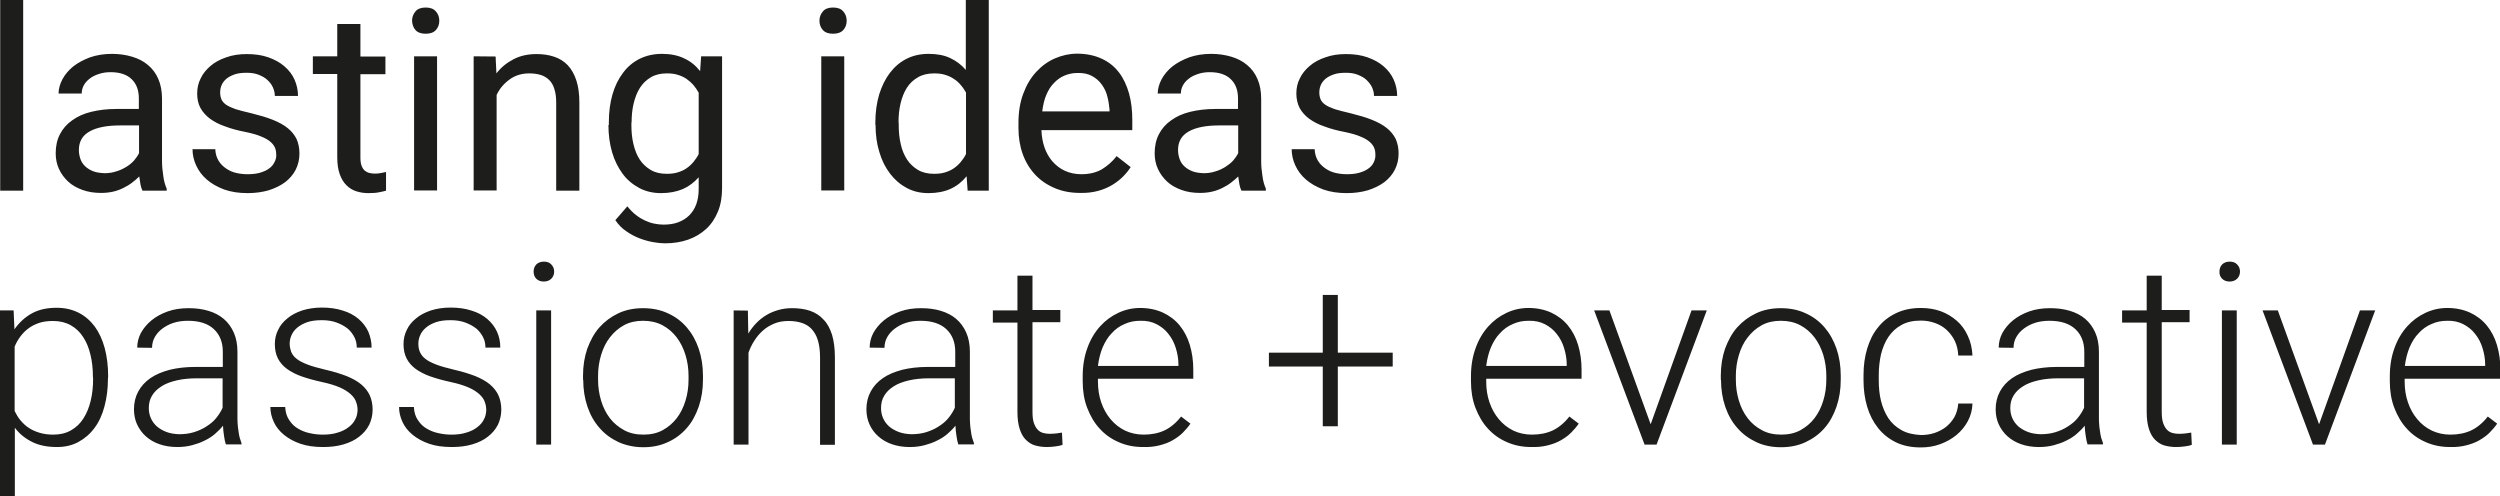
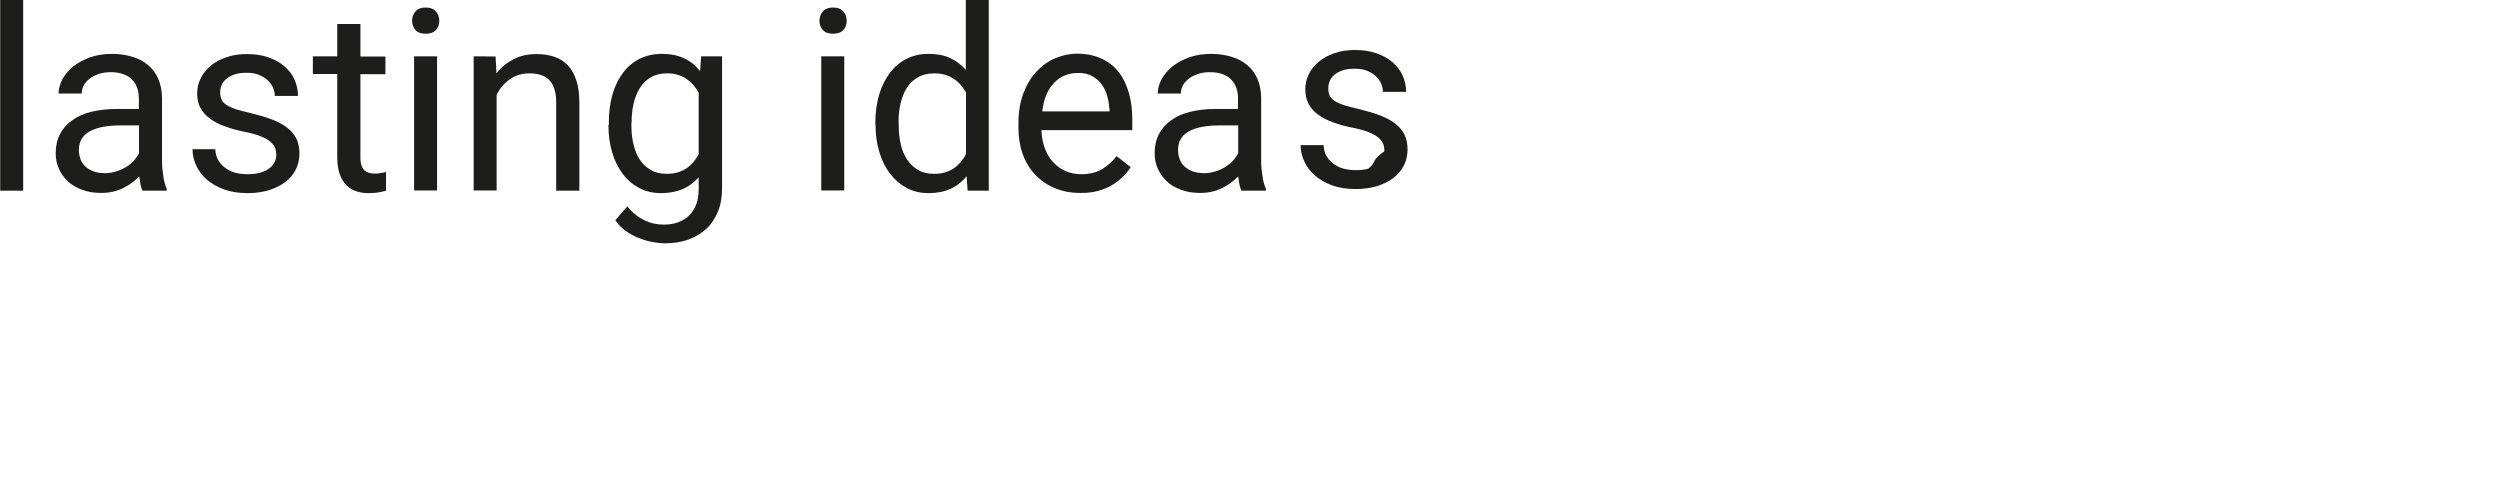
<svg xmlns="http://www.w3.org/2000/svg" version="1.1" id="Ebene_1" x="0px" y="0px" viewBox="0 0 1229.8 244.1" style="enable-background:new 0 0 1229.8 244.1;" xml:space="preserve">
  <style type="text/css">
	.st0{fill:#1D1D1B;}
</style>
-   <path class="st0" d="M1211.8,159.5c2.3,1.2,4.3,2.8,5.8,4.8c1.6,2,2.8,4.3,3.6,6.9c0.8,2.6,1.3,5.3,1.3,8v0.8H1183  c0.4-3.3,1.2-6.4,2.3-9.1c1.2-2.7,2.6-5.1,4.5-7c1.8-2,3.9-3.5,6.3-4.5c2.4-1.1,4.9-1.6,7.7-1.6  C1206.8,157.7,1209.5,158.3,1211.8,159.5 M1213.1,219.1c2.4-0.6,4.6-1.4,6.5-2.5s3.6-2.3,5-3.7s2.7-2.9,3.8-4.5l-4.6-3.5  c-2.4,3.1-5.2,5.4-8.1,6.8c-3,1.4-6.4,2.1-10.3,2.1c-3.4,0-6.4-0.7-9.2-2c-2.8-1.4-5.1-3.2-7.1-5.6c-2-2.4-3.5-5.1-4.6-8.3  s-1.6-6.6-1.6-10.2v-1.4h47.1v-4.5c0-4.4-0.6-8.4-1.7-12.1c-1.1-3.7-2.8-6.9-5-9.6c-2.2-2.7-5-4.8-8.2-6.3c-3.3-1.5-7-2.3-11.2-2.3  c-3.8,0-7.4,0.8-10.8,2.4c-3.4,1.6-6.4,3.8-9,6.7s-4.7,6.4-6.2,10.6c-1.5,4.1-2.3,8.7-2.3,13.8v2.6c0,4.7,0.7,9.1,2.2,13  s3.5,7.4,6.1,10.2c2.6,2.9,5.7,5.1,9.4,6.7c3.6,1.6,7.6,2.4,11.9,2.4C1208,220,1210.7,219.7,1213.1,219.1 M1120.5,152.7h-7.5  l24.8,66h5.9l24.7-66h-7.5l-20.1,56L1120.5,152.7z M1093.1,137.1c0.9,0.9,2.1,1.4,3.7,1.4c1.5,0,2.8-0.5,3.7-1.4  c0.9-0.9,1.4-2.1,1.4-3.5s-0.5-2.6-1.4-3.5c-0.9-1-2.1-1.4-3.7-1.4c-1.5,0-2.8,0.5-3.7,1.4c-0.9,1-1.3,2.1-1.3,3.5  C1091.7,135,1092.2,136.2,1093.1,137.1 M1100.3,152.7h-7.3v66h7.3V152.7z M1056,135.8v16.9h-12.1v6h12.1v44c0,3.3,0.4,6.1,1.1,8.3  s1.7,4,3,5.3s2.8,2.3,4.5,2.8c1.8,0.5,3.7,0.8,5.8,0.8c1.4,0,2.9-0.1,4.3-0.3s2.6-0.4,3.5-0.8l-0.3-6c-0.8,0.1-1.7,0.3-2.7,0.4  c-1,0.1-2.1,0.2-3.2,0.2s-2.2-0.1-3.3-0.4c-1-0.3-2-0.8-2.7-1.6c-0.8-0.8-1.4-1.9-1.9-3.3c-0.5-1.4-0.7-3.3-0.7-5.6v-44h13.7v-6  h-13.7v-16.9h-7.4V135.8z M997.6,212.5c-1.8-0.7-3.4-1.6-4.7-2.7c-1.3-1.2-2.3-2.5-3-4.1s-1-3.2-1-5c0-2.3,0.5-4.3,1.6-6.1  s2.6-3.3,4.7-4.6c2-1.3,4.5-2.2,7.5-2.9s6.3-1,10-1h12.5v14.5c-0.8,1.8-1.9,3.5-3.2,5.1s-2.9,2.9-4.8,4.1c-1.8,1.2-3.9,2.1-6.1,2.8  c-2.3,0.7-4.7,1-7.4,1C1001.5,213.5,999.4,213.2,997.6,212.5 M1034.5,218.8V218c-0.3-0.8-0.6-1.7-0.9-2.7c-0.2-1-0.5-2.1-0.6-3.3  c-0.2-1.1-0.3-2.3-0.4-3.5s-0.1-2.4-0.1-3.5v-32c0-3.6-0.6-6.7-1.8-9.4c-1.2-2.7-2.8-4.9-4.9-6.7s-4.6-3.1-7.6-4s-6.2-1.3-9.7-1.3  c-3.8,0-7.2,0.5-10.3,1.6s-5.8,2.6-8,4.4c-2.2,1.8-3.9,3.9-5.2,6.2c-1.2,2.3-1.8,4.7-1.8,7.2l7.3,0.1c0-1.8,0.4-3.6,1.3-5.2  c0.9-1.6,2.1-3,3.7-4.2c1.6-1.2,3.4-2.2,5.6-2.9c2.2-0.7,4.5-1,7.1-1c5.6,0,9.8,1.4,12.7,4.1c2.9,2.7,4.4,6.4,4.4,11.1v7.5h-13.5  c-4.6,0-8.8,0.5-12.5,1.4c-3.7,1-6.9,2.3-9.5,4.1s-4.6,4-6,6.6s-2.1,5.5-2.1,8.7c0,2.7,0.5,5.2,1.5,7.4s2.5,4.3,4.3,5.9  c1.9,1.7,4.1,3,6.7,3.9c2.6,0.9,5.5,1.4,8.8,1.4c2.6,0,5-0.3,7.3-0.9c2.2-0.6,4.3-1.3,6.2-2.3c1.9-0.9,3.6-2,5.1-3.3s2.8-2.6,3.9-4  c0.1,1.7,0.2,3.4,0.5,5c0.2,1.6,0.5,3,0.9,4.2h7.6V218.8z M935.4,211.6c-2.7-1.5-4.8-3.4-6.5-5.9c-1.6-2.5-2.8-5.3-3.6-8.5  s-1.1-6.6-1.1-10.2v-2.6c0-3.5,0.4-6.9,1.1-10.1c0.8-3.2,2-6.1,3.6-8.5c1.7-2.5,3.8-4.5,6.4-5.9c2.6-1.5,5.8-2.2,9.6-2.2  c2.5,0,4.8,0.4,7,1.2s4.1,1.9,5.7,3.4c1.6,1.5,3,3.3,4,5.4c1,2.1,1.6,4.5,1.7,7.2h7c-0.2-3.6-0.9-6.8-2.3-9.7  c-1.3-2.9-3.1-5.4-5.4-7.4c-2.3-2-4.9-3.6-7.9-4.7c-3-1.1-6.3-1.6-9.9-1.6c-4.6,0-8.7,0.9-12.2,2.6c-3.5,1.7-6.5,4-8.8,7  c-2.4,2.9-4.1,6.4-5.3,10.4s-1.8,8.3-1.8,13v2.6c0,4.6,0.6,9,1.8,13s3,7.5,5.4,10.5s5.3,5.3,8.8,7s7.6,2.5,12.2,2.5  c3.3,0,6.5-0.5,9.5-1.6s5.7-2.6,8-4.5s4.2-4.2,5.6-6.8c1.4-2.6,2.2-5.5,2.3-8.7h-7c-0.2,2.5-0.8,4.7-1.9,6.7  c-1.1,1.9-2.5,3.5-4.1,4.8c-1.7,1.3-3.6,2.3-5.7,3c-2.1,0.7-4.4,1-6.7,1C941.3,213.8,938,213.1,935.4,211.6 M853.9,184.8  c0-3.5,0.5-6.9,1.5-10.2s2.4-6.2,4.3-8.6c1.9-2.5,4.2-4.5,6.9-6s5.9-2.2,9.4-2.2c3.6,0,6.8,0.7,9.6,2.2s5.1,3.5,7,6s3.3,5.4,4.3,8.6  c1,3.3,1.5,6.7,1.5,10.2v2c0,3.6-0.5,7.1-1.5,10.3c-1,3.3-2.4,6.1-4.3,8.6c-1.9,2.5-4.2,4.4-6.9,5.9s-5.9,2.2-9.5,2.2  s-6.8-0.7-9.5-2.2c-2.8-1.5-5.1-3.4-7-5.9s-3.3-5.3-4.3-8.6s-1.5-6.7-1.5-10.3V184.8z M846.6,186.8c0,4.8,0.7,9.2,2.1,13.3  s3.4,7.6,6,10.5c2.6,3,5.7,5.2,9.3,6.9s7.7,2.5,12.1,2.5s8.5-0.8,12.1-2.5s6.7-3.9,9.3-6.9c2.6-2.9,4.5-6.5,5.9-10.5  c1.4-4.1,2.1-8.5,2.1-13.3v-2c0-4.8-0.7-9.2-2.1-13.3c-1.4-4.1-3.4-7.6-5.9-10.5c-2.6-3-5.7-5.3-9.3-6.9c-3.6-1.7-7.7-2.5-12.2-2.5  c-4.4,0-8.5,0.8-12.1,2.5s-6.7,4-9.3,6.9s-4.5,6.5-6,10.5c-1.4,4.1-2.1,8.5-2.1,13.3v2H846.6z M791.7,152.7h-7.5l24.8,66h5.9  l24.7-66h-7.5l-20.1,56L791.7,152.7z M760,159.5c2.3,1.2,4.3,2.8,5.8,4.8c1.6,2,2.8,4.3,3.6,6.9c0.8,2.6,1.3,5.3,1.3,8v0.8h-39.6  c0.4-3.3,1.2-6.4,2.3-9.1c1.2-2.7,2.6-5.1,4.5-7c1.8-2,3.9-3.5,6.3-4.5c2.4-1.1,4.9-1.6,7.7-1.6C755,157.7,757.7,158.3,760,159.5   M761.3,219.1c2.4-0.6,4.6-1.4,6.5-2.5s3.6-2.3,5-3.7s2.7-2.9,3.8-4.5l-4.6-3.5c-2.4,3.1-5.2,5.4-8.1,6.8c-3,1.4-6.4,2.1-10.3,2.1  c-3.4,0-6.5-0.7-9.2-2c-2.8-1.4-5.1-3.2-7.1-5.6c-2-2.4-3.5-5.1-4.6-8.3s-1.6-6.6-1.6-10.2v-1.4H778v-4.5c0-4.4-0.6-8.4-1.7-12.1  c-1.1-3.7-2.8-6.9-5-9.6c-2.2-2.7-5-4.8-8.2-6.3c-3.3-1.5-7-2.3-11.2-2.3c-3.8,0-7.4,0.8-10.8,2.4c-3.4,1.6-6.4,3.8-9,6.7  s-4.7,6.4-6.2,10.6c-1.5,4.1-2.3,8.7-2.3,13.8v2.6c0,4.7,0.7,9.1,2.2,13s3.5,7.4,6.1,10.2c2.6,2.9,5.7,5.1,9.4,6.7  c3.6,1.6,7.6,2.4,11.9,2.4C756.2,220,758.9,219.7,761.3,219.1 M658.1,145.1h-7.4v28.4h-26.5v6.8h26.5v29.4h7.4v-29.4h27v-6.8h-27  V145.1z M569,159.5c2.3,1.2,4.3,2.8,5.8,4.8c1.6,2,2.8,4.3,3.6,6.9c0.8,2.6,1.3,5.3,1.3,8v0.8h-39.6c0.4-3.3,1.2-6.4,2.3-9.1  c1.2-2.7,2.6-5.1,4.5-7c1.8-2,3.9-3.5,6.3-4.5c2.4-1.1,4.9-1.6,7.7-1.6C564,157.7,566.7,158.3,569,159.5 M570.3,219.1  c2.4-0.6,4.6-1.4,6.5-2.5s3.6-2.3,5-3.7s2.7-2.9,3.8-4.5l-4.6-3.5c-2.4,3.1-5.2,5.4-8.1,6.8c-3,1.4-6.4,2.1-10.3,2.1  c-3.4,0-6.4-0.7-9.2-2c-2.8-1.4-5.1-3.2-7.1-5.6c-2-2.4-3.5-5.1-4.6-8.3s-1.6-6.6-1.6-10.2v-1.4H587v-4.5c0-4.4-0.6-8.4-1.7-12.1  c-1.1-3.7-2.8-6.9-5-9.6c-2.2-2.7-5-4.8-8.2-6.3c-3.3-1.5-7-2.3-11.2-2.3c-3.8,0-7.4,0.8-10.8,2.4c-3.4,1.6-6.4,3.8-9,6.7  s-4.7,6.4-6.2,10.6c-1.5,4.1-2.3,8.7-2.3,13.8v2.6c0,4.7,0.7,9.1,2.2,13s3.5,7.4,6.1,10.2c2.6,2.9,5.7,5.1,9.4,6.7  c3.6,1.6,7.6,2.4,11.9,2.4C565.2,220,567.9,219.7,570.3,219.1 M500.5,135.8v16.9h-12.1v6h12.1v44c0,3.3,0.4,6.1,1.1,8.3s1.7,4,3,5.3  s2.8,2.3,4.5,2.8c1.8,0.5,3.7,0.8,5.8,0.8c1.4,0,2.9-0.1,4.3-0.3c1.4-0.2,2.6-0.4,3.5-0.8l-0.3-6c-0.8,0.1-1.7,0.3-2.7,0.4  c-1,0.1-2.1,0.2-3.2,0.2c-1.1,0-2.2-0.1-3.3-0.4c-1-0.3-2-0.8-2.7-1.6c-0.8-0.8-1.4-1.9-1.9-3.3c-0.5-1.4-0.7-3.3-0.7-5.6v-44h13.7  v-6h-13.7v-16.9h-7.4V135.8z M442.1,212.5c-1.8-0.7-3.4-1.6-4.7-2.7c-1.3-1.2-2.3-2.5-3-4.1s-1-3.2-1-5c0-2.3,0.5-4.3,1.6-6.1  s2.6-3.3,4.7-4.6c2-1.3,4.5-2.2,7.5-2.9s6.3-1,10-1h12.5v14.5c-0.8,1.8-1.9,3.5-3.2,5.1c-1.3,1.6-2.9,2.9-4.8,4.1  c-1.8,1.2-3.9,2.1-6.1,2.8c-2.3,0.7-4.7,1-7.4,1C446,213.5,444,213.2,442.1,212.5 M479.1,218.8V218c-0.3-0.8-0.6-1.7-0.9-2.7  c-0.2-1-0.5-2.1-0.6-3.3c-0.2-1.1-0.3-2.3-0.4-3.5s-0.1-2.4-0.1-3.5v-32c0-3.6-0.6-6.7-1.8-9.4c-1.2-2.7-2.8-4.9-4.9-6.7  s-4.6-3.1-7.6-4c-2.9-0.9-6.2-1.3-9.7-1.3c-3.8,0-7.2,0.5-10.3,1.6c-3.1,1.1-5.8,2.6-8,4.4c-2.2,1.8-3.9,3.9-5.2,6.2  c-1.2,2.3-1.8,4.7-1.8,7.2l7.3,0.1c0-1.8,0.4-3.6,1.3-5.2c0.9-1.6,2.1-3,3.7-4.2s3.4-2.2,5.6-2.9s4.5-1,7.1-1  c5.6,0,9.8,1.4,12.7,4.1c2.9,2.7,4.4,6.4,4.4,11.1v7.5h-13.6c-4.6,0-8.8,0.5-12.5,1.4c-3.7,1-6.9,2.3-9.5,4.1s-4.6,4-6,6.6  s-2.1,5.5-2.1,8.7c0,2.7,0.5,5.2,1.5,7.4c1,2.3,2.5,4.3,4.3,5.9c1.9,1.7,4.1,3,6.7,3.9s5.5,1.4,8.8,1.4c2.6,0,5-0.3,7.3-0.9  c2.2-0.6,4.3-1.3,6.2-2.3c1.9-0.9,3.6-2,5.1-3.3s2.8-2.6,3.9-4c0.1,1.7,0.2,3.4,0.5,5c0.2,1.6,0.5,3,0.9,4.2h7.7V218.8z   M360.9,152.7v66h7.3v-45.2c0.7-2,1.6-3.9,2.8-5.8c1.2-1.9,2.6-3.6,4.2-5c1.6-1.5,3.5-2.6,5.6-3.5s4.5-1.3,7.1-1.3  c2.4,0,4.5,0.3,6.4,0.9c1.9,0.6,3.6,1.6,4.9,3s2.4,3.2,3.1,5.5s1.1,5.1,1.1,8.5v43h7.3v-43c0-4.4-0.5-8.1-1.4-11.1  c-1-3.1-2.3-5.6-4.2-7.5c-1.8-2-4-3.4-6.6-4.3c-2.6-0.9-5.6-1.3-8.9-1.3c-2.4,0-4.6,0.3-6.7,0.9c-2.1,0.6-4.1,1.4-5.9,2.5  s-3.5,2.4-5,4c-1.5,1.5-2.8,3.3-3.9,5.1l-0.2-11.3L360.9,152.7L360.9,152.7z M294.2,184.8c0-3.5,0.5-6.9,1.5-10.2s2.4-6.2,4.3-8.6  c1.9-2.5,4.2-4.5,6.9-6c2.7-1.5,5.9-2.2,9.4-2.2c3.6,0,6.8,0.7,9.6,2.2c2.8,1.5,5.1,3.5,7,6s3.3,5.4,4.3,8.6c1,3.3,1.5,6.7,1.5,10.2  v2c0,3.6-0.5,7.1-1.5,10.3c-1,3.3-2.4,6.1-4.3,8.6s-4.2,4.4-6.9,5.9c-2.7,1.5-5.9,2.2-9.5,2.2s-6.8-0.7-9.5-2.2s-5.1-3.4-7-5.9  s-3.3-5.3-4.3-8.6s-1.5-6.7-1.5-10.3V184.8z M286.9,186.8c0,4.8,0.7,9.2,2.1,13.3s3.4,7.6,6,10.5c2.6,3,5.7,5.2,9.3,6.9  c3.6,1.6,7.7,2.5,12.1,2.5c4.5,0,8.5-0.8,12.1-2.5c3.6-1.6,6.7-3.9,9.3-6.9c2.6-2.9,4.5-6.5,5.9-10.5c1.4-4.1,2.1-8.5,2.1-13.3v-2  c0-4.8-0.7-9.2-2.1-13.3s-3.4-7.6-5.9-10.5c-2.6-3-5.7-5.3-9.3-6.9c-3.6-1.7-7.7-2.5-12.2-2.5c-4.4,0-8.5,0.8-12.1,2.5  s-6.7,4-9.3,6.9c-2.6,2.9-4.5,6.5-6,10.5c-1.4,4.1-2.1,8.5-2.1,13.3v2H286.9z M263.8,137.1c0.9,0.9,2.1,1.4,3.7,1.4  c1.5,0,2.8-0.5,3.7-1.4c0.9-0.9,1.4-2.1,1.4-3.5s-0.5-2.6-1.4-3.5c-0.9-1-2.1-1.4-3.7-1.4c-1.5,0-2.8,0.5-3.7,1.4  c-0.9,1-1.3,2.1-1.3,3.5S262.9,136.2,263.8,137.1 M271.1,152.7h-7.3v66h7.3V152.7z M238,206.4c-0.7,1.4-1.8,2.7-3.3,3.8  c-1.4,1.1-3.2,2-5.3,2.6c-2.1,0.7-4.6,1-7.3,1c-2.1,0-4.2-0.2-6.3-0.7c-2.1-0.4-4.1-1.2-5.8-2.2c-1.8-1-3.2-2.4-4.4-4.2  c-1.2-1.7-1.9-3.9-2-6.5h-7.3c0,2.6,0.6,5,1.7,7.4c1.1,2.4,2.8,4.5,5,6.3s4.9,3.3,8.1,4.4c3.2,1.1,6.9,1.6,11.1,1.6  c3.7,0,7.1-0.4,10.1-1.3c3-0.9,5.6-2.1,7.7-3.8c2.1-1.6,3.7-3.5,4.9-5.8c1.1-2.3,1.7-4.8,1.7-7.5c0-2.6-0.5-5-1.4-7  s-2.3-3.8-4.2-5.4c-1.9-1.6-4.3-2.9-7.2-4.1c-2.9-1.1-6.3-2.2-10.3-3.1c-3.7-0.9-6.7-1.7-9-2.6c-2.3-0.9-4.1-1.8-5.4-2.9  c-1.3-1-2.1-2.2-2.6-3.4s-0.7-2.5-0.7-4c0-1.4,0.3-2.8,0.9-4.1c0.6-1.4,1.5-2.6,2.8-3.7c1.3-1.1,2.9-2,4.9-2.7s4.4-1,7.3-1  c2.7,0,5.2,0.4,7.3,1.2s3.9,1.8,5.4,3c1.4,1.2,2.5,2.7,3.3,4.3s1.1,3.3,1.1,5h7.3c0-2.8-0.5-5.4-1.6-7.8c-1.1-2.4-2.7-4.5-4.8-6.3  s-4.7-3.2-7.7-4.1c-3-1-6.5-1.5-10.3-1.5c-3.6,0-6.8,0.5-9.7,1.4c-2.9,1-5.3,2.2-7.3,3.9c-2,1.6-3.6,3.5-4.6,5.7  c-1.1,2.2-1.6,4.5-1.6,7c0,2.7,0.5,5,1.5,7s2.5,3.7,4.5,5.2c2,1.4,4.4,2.7,7.3,3.7c2.9,1,6.1,1.9,9.8,2.7s6.6,1.7,8.9,2.7  c2.3,1,4.1,2.2,5.4,3.4c1.3,1.2,2.2,2.5,2.6,3.8c0.5,1.3,0.7,2.7,0.7,4C239.1,203.5,238.8,205,238,206.4 M174.7,206.4  c-0.7,1.4-1.8,2.7-3.3,3.8c-1.4,1.1-3.2,2-5.3,2.6c-2.1,0.7-4.6,1-7.3,1c-2.1,0-4.2-0.2-6.3-0.7c-2.1-0.4-4.1-1.2-5.8-2.2  c-1.8-1-3.2-2.4-4.4-4.2c-1.2-1.7-1.9-3.9-2-6.5H133c0,2.6,0.6,5,1.7,7.4c1.1,2.4,2.8,4.5,5,6.3s4.9,3.3,8.1,4.4  c3.2,1.1,6.9,1.6,11.1,1.6c3.7,0,7.1-0.4,10.1-1.3c3-0.9,5.6-2.1,7.7-3.8c2.1-1.6,3.7-3.5,4.9-5.8c1.1-2.3,1.7-4.8,1.7-7.5  c0-2.6-0.5-5-1.4-7s-2.3-3.8-4.2-5.4c-1.9-1.6-4.3-2.9-7.2-4.1c-2.9-1.1-6.3-2.2-10.3-3.1c-3.7-0.9-6.7-1.7-9-2.6  c-2.3-0.9-4.1-1.8-5.4-2.9c-1.3-1-2.1-2.2-2.6-3.4c-0.4-1.2-0.7-2.5-0.7-4c0-1.4,0.3-2.8,0.9-4.1c0.6-1.4,1.5-2.6,2.8-3.7  c1.3-1.1,2.9-2,4.9-2.7s4.4-1,7.3-1c2.7,0,5.2,0.4,7.3,1.2s3.9,1.8,5.4,3c1.4,1.2,2.5,2.7,3.3,4.3s1.1,3.3,1.1,5h7.3  c0-2.8-0.6-5.4-1.6-7.8c-1.1-2.4-2.7-4.5-4.8-6.3s-4.7-3.2-7.7-4.1c-3-1-6.5-1.5-10.3-1.5c-3.6,0-6.8,0.5-9.7,1.4  c-2.9,1-5.3,2.2-7.3,3.9c-2,1.6-3.6,3.5-4.6,5.7c-1.1,2.2-1.6,4.5-1.6,7c0,2.7,0.5,5,1.5,7s2.5,3.7,4.5,5.2c2,1.4,4.4,2.7,7.3,3.7  c2.9,1,6.1,1.9,9.8,2.7s6.6,1.7,8.9,2.7c2.3,1,4.1,2.2,5.4,3.4c1.3,1.2,2.2,2.5,2.6,3.8c0.5,1.3,0.7,2.7,0.7,4  C175.8,203.5,175.5,205,174.7,206.4 M81.9,212.5c-1.8-0.7-3.4-1.6-4.7-2.7c-1.3-1.2-2.3-2.5-3-4.1s-1-3.2-1-5c0-2.3,0.5-4.3,1.6-6.1  s2.6-3.3,4.7-4.6c2-1.3,4.5-2.2,7.5-2.9c2.9-0.7,6.3-1,10-1h12.5v14.5c-0.8,1.8-1.9,3.5-3.2,5.1c-1.3,1.6-2.9,2.9-4.8,4.1  c-1.8,1.2-3.9,2.1-6.1,2.8c-2.3,0.7-4.7,1-7.4,1C85.8,213.5,83.7,213.2,81.9,212.5 M118.8,218.8V218c-0.3-0.8-0.6-1.7-0.9-2.7  c-0.2-1-0.5-2.1-0.6-3.3c-0.2-1.1-0.3-2.3-0.4-3.5s-0.1-2.4-0.1-3.5v-32c0-3.6-0.6-6.7-1.8-9.4c-1.2-2.7-2.8-4.9-4.9-6.7  s-4.6-3.1-7.6-4s-6.2-1.3-9.7-1.3c-3.8,0-7.2,0.5-10.3,1.6c-3.1,1.1-5.8,2.6-8,4.4c-2.2,1.8-3.9,3.9-5.2,6.2  c-1.2,2.3-1.8,4.7-1.8,7.2l7.3,0.1c0-1.8,0.4-3.6,1.3-5.2c0.9-1.6,2.1-3,3.7-4.2s3.4-2.2,5.6-2.9s4.5-1,7.1-1  c5.6,0,9.8,1.4,12.7,4.1c2.9,2.7,4.4,6.4,4.4,11.1v7.5H96c-4.6,0-8.8,0.5-12.5,1.4c-3.7,1-6.9,2.3-9.5,4.1s-4.6,4-6,6.6  s-2.1,5.5-2.1,8.7c0,2.7,0.5,5.2,1.5,7.4s2.5,4.3,4.3,5.9c1.9,1.7,4.1,3,6.7,3.9s5.5,1.4,8.8,1.4c2.6,0,5-0.3,7.3-0.9  c2.2-0.6,4.3-1.3,6.2-2.3c1.9-0.9,3.6-2,5.1-3.3s2.8-2.6,3.9-4c0.1,1.7,0.2,3.4,0.5,5c0.2,1.6,0.5,3,0.9,4.2h7.7V218.8z M45.8,186.4  c0,3.9-0.4,7.5-1.2,10.8s-2,6.2-3.6,8.7s-3.6,4.4-6.1,5.8c-2.4,1.4-5.3,2.1-8.7,2.1c-2.5,0-4.7-0.3-6.7-0.9c-2-0.6-3.8-1.4-5.3-2.4  c-1.6-1-2.9-2.3-4.1-3.7s-2.1-3-2.9-4.6v-31.7c0.7-1.7,1.6-3.3,2.7-4.8s2.4-2.9,3.9-4c1.5-1.2,3.3-2.1,5.3-2.8s4.4-1,7-1  c3.3,0,6.2,0.7,8.7,2.1c2.5,1.4,4.5,3.3,6.1,5.8c1.6,2.4,2.8,5.3,3.6,8.7c0.8,3.3,1.2,6.9,1.2,10.7L45.8,186.4L45.8,186.4z   M53.2,185.1c0-5.1-0.6-9.8-1.7-13.9c-1.1-4.1-2.8-7.7-4.9-10.6c-2.2-2.9-4.8-5.2-8-6.8s-6.7-2.4-10.8-2.4c-4.7,0-8.8,0.9-12.2,2.8  c-3.4,1.9-6.2,4.5-8.5,7.8l-0.4-9.3H0v91.4h7.3v-33.7c2.2,3,5.1,5.3,8.5,7s7.5,2.5,12.2,2.5c4,0,7.5-0.8,10.6-2.5s5.7-3.9,7.9-6.9  c2.2-2.9,3.8-6.5,4.9-10.6c1.1-4.1,1.7-8.6,1.7-13.6L53.2,185.1L53.2,185.1z" />
-   <path class="st0" d="M675.7,80c-0.6,1.2-1.5,2.2-2.7,3c-1.2,0.9-2.7,1.5-4.4,2c-1.8,0.5-3.8,0.7-6.1,0.7c-1.8,0-3.6-0.2-5.4-0.6  c-1.8-0.4-3.4-1.1-4.9-2.1s-2.8-2.2-3.8-3.8c-1-1.6-1.6-3.5-1.7-5.8h-11.3c0,2.7,0.6,5.4,1.8,8s2.9,4.9,5.2,6.9s5.1,3.6,8.5,4.9  c3.4,1.2,7.2,1.8,11.6,1.8c3.8,0,7.3-0.5,10.4-1.4c3.1-1,5.8-2.3,8.1-4c2.2-1.7,4-3.8,5.2-6.2c1.2-2.4,1.8-5,1.8-7.9  c0-2.7-0.5-5-1.4-7.1c-1-2-2.4-3.8-4.4-5.4s-4.4-2.9-7.4-4.1c-3-1.2-6.5-2.2-10.5-3.2c-3.1-0.7-5.7-1.4-7.7-2  c-2-0.7-3.5-1.4-4.7-2.2c-1.1-0.8-1.9-1.7-2.3-2.7c-0.4-1-0.6-2.1-0.6-3.3s0.2-2.4,0.7-3.6c0.5-1.2,1.3-2.2,2.3-3.1  c1.1-0.9,2.4-1.6,4.1-2.2s3.7-0.8,6-0.8c2.2,0,4.2,0.3,5.9,1s3.2,1.5,4.3,2.6s2.1,2.3,2.7,3.7c0.6,1.4,0.9,2.7,0.9,4.1h11.4  c0-2.8-0.6-5.5-1.7-8c-1.1-2.5-2.8-4.7-5-6.6c-2.2-1.9-4.8-3.3-7.9-4.4c-3.1-1.1-6.6-1.6-10.6-1.6c-3.7,0-7.1,0.5-10.1,1.6  c-3,1-5.6,2.4-7.7,4.2c-2.1,1.8-3.8,3.8-4.9,6.2c-1.2,2.3-1.7,4.8-1.7,7.4c0,2.7,0.6,5.1,1.6,7.1c1.1,2,2.7,3.8,4.7,5.3  c2.1,1.5,4.5,2.8,7.5,3.8c2.9,1.1,6.2,2,9.9,2.7c3.3,0.7,5.9,1.4,7.9,2.3c2,0.8,3.5,1.7,4.6,2.7s1.8,2,2.2,3.1s0.5,2.2,0.5,3.4  C676.6,77.6,676.3,78.8,675.7,80 M586.7,84.3c-1.6-0.6-2.9-1.4-4-2.4s-1.9-2.2-2.4-3.6s-0.8-2.9-0.8-4.5c0-4.1,1.7-7.1,5.2-9.1  s8.5-3,15-3h9.4v13.6c-0.6,1.3-1.5,2.5-2.5,3.7c-1.1,1.2-2.4,2.2-3.8,3.1c-1.5,0.9-3.1,1.7-4.9,2.2c-1.8,0.6-3.7,0.9-5.7,0.9  C590.1,85.1,588.3,84.9,586.7,84.3 M622.7,93.8v-1c-0.8-1.8-1.4-3.9-1.7-6.4c-0.4-2.5-0.6-4.8-0.6-7.1V48.6c0-3.7-0.6-6.9-1.8-9.7  s-2.9-5.1-5.1-6.9c-2.2-1.9-4.8-3.2-7.8-4.1s-6.3-1.4-9.9-1.4c-4,0-7.6,0.6-10.8,1.7c-3.2,1.2-6,2.7-8.3,4.5c-2.3,1.9-4,3.9-5.3,6.3  c-1.2,2.3-1.9,4.7-1.9,7h11.4c0-1.4,0.3-2.7,1-4s1.7-2.4,2.9-3.3c1.2-1,2.7-1.7,4.5-2.3c1.7-0.6,3.7-0.9,5.8-0.9  c4.6,0,8.1,1.2,10.4,3.5c2.4,2.3,3.5,5.5,3.5,9.4v5.2h-11.2c-4.5,0-8.6,0.5-12.3,1.4s-6.8,2.3-9.4,4.2c-2.6,1.8-4.6,4.1-6,6.8  c-1.4,2.7-2.1,5.8-2.1,9.4c0,2.7,0.5,5.3,1.6,7.7c1.1,2.4,2.6,4.4,4.5,6.2c1.9,1.8,4.3,3.1,7,4.1s5.8,1.5,9.2,1.5c2,0,4-0.2,5.8-0.6  s3.5-1,5.1-1.8s3-1.6,4.3-2.6s2.5-2,3.6-3.1c0.2,1.3,0.4,2.6,0.6,3.9c0.2,1.2,0.6,2.3,1,3.1C610.7,93.8,622.7,93.8,622.7,93.8z   M537.2,37.4c2,1.1,3.5,2.4,4.8,4.2c1.2,1.7,2.2,3.6,2.7,5.8c0.6,2.2,0.9,4.3,1.1,6.5v0.9h-33.1c0.4-3.1,1-5.8,2-8.1  c1-2.4,2.2-4.3,3.8-5.9c1.5-1.6,3.2-2.8,5.1-3.6c1.9-0.8,4-1.3,6.3-1.3C532.8,35.8,535.2,36.3,537.2,37.4 M540.2,93.9  c2.6-0.7,4.9-1.7,6.9-2.9c2-1.2,3.8-2.6,5.3-4.1s2.8-3.1,3.8-4.7l-6.9-5.4c-2.1,2.7-4.5,4.8-7.3,6.5c-2.8,1.6-6.1,2.4-10.1,2.4  c-3,0-5.7-0.6-8.1-1.7c-2.4-1.1-4.4-2.7-6.1-4.6c-1.7-2-3-4.3-3.9-6.9s-1.4-5.5-1.5-8.5H557v-5.1c0-4.6-0.5-8.9-1.6-12.9  c-1.1-3.9-2.7-7.4-4.9-10.3c-2.2-2.9-5-5.2-8.5-6.8c-3.4-1.6-7.5-2.5-12.2-2.5c-3.7,0-7.3,0.8-10.8,2.3s-6.5,3.7-9.2,6.6  c-2.7,2.9-4.8,6.4-6.4,10.7c-1.6,4.2-2.4,9-2.4,14.4V63c0,4.6,0.7,8.9,2.1,12.8s3.5,7.3,6.1,10.1c2.6,2.8,5.8,5,9.6,6.6  c3.7,1.6,7.9,2.4,12.5,2.4C534.6,95,537.6,94.6,540.2,93.9 M442,60.2c0-3.3,0.3-6.4,1-9.3c0.7-2.9,1.7-5.5,3.1-7.7s3.2-3.9,5.5-5.2  c2.2-1.3,4.9-1.9,8-1.9c2,0,3.7,0.2,5.3,0.7c1.6,0.5,3,1.1,4.3,2c1.3,0.8,2.4,1.8,3.4,3c1,1.1,1.8,2.4,2.6,3.7v30.3  c-0.7,1.4-1.6,2.7-2.6,3.9c-1,1.2-2.1,2.2-3.4,3.1s-2.7,1.5-4.3,2c-1.6,0.5-3.4,0.7-5.4,0.7c-3.1,0-5.7-0.6-7.9-1.9  c-2.2-1.3-4-3-5.4-5.1c-1.4-2.2-2.5-4.7-3.1-7.6c-0.7-2.9-1-6-1-9.3v-1.4H442z M430.7,61.5c0,4.8,0.6,9.3,1.9,13.4  c1.2,4.1,3,7.6,5.3,10.6s5,5.3,8.2,7s6.7,2.5,10.6,2.5c4.2,0,7.8-0.7,10.9-2.1s5.7-3.5,7.9-6.2l0.5,7.1h10.4V0h-11.3v34.4  c-2.2-2.6-4.8-4.5-7.8-5.9s-6.5-2-10.6-2c-3.9,0-7.5,0.8-10.7,2.4s-5.9,3.9-8.2,6.9c-2.3,3-4,6.5-5.3,10.6  c-1.2,4.1-1.9,8.7-1.9,13.8v1.3H430.7z M404.8,14.8c1.1,1.2,2.8,1.8,5,1.8s3.9-0.6,5-1.8s1.7-2.7,1.7-4.6c0-1.8-0.6-3.4-1.7-4.6  c-1.1-1.3-2.8-1.9-5-1.9s-3.9,0.6-5,1.9s-1.7,2.8-1.7,4.6C403.1,12,403.7,13.6,404.8,14.8 M415.3,27.7H404v66h11.3V27.7z   M310.7,60.2c0-3.3,0.3-6.4,1-9.3c0.7-2.9,1.7-5.5,3.1-7.7s3.2-3.9,5.4-5.2c2.2-1.3,4.8-1.9,7.9-1.9c2,0,3.7,0.2,5.3,0.7  c1.6,0.5,3,1.1,4.3,2s2.4,1.9,3.4,3c1,1.2,1.8,2.4,2.6,3.8v30.2c-0.7,1.4-1.6,2.7-2.6,3.9c-1,1.2-2.1,2.2-3.4,3.1s-2.7,1.5-4.3,2  c-1.6,0.5-3.4,0.7-5.4,0.7c-3.1,0-5.7-0.6-7.9-1.9c-2.2-1.3-4-3-5.4-5.1s-2.4-4.7-3.1-7.6s-1-6-1-9.3v-1.4H310.7z M299.3,61.5  c0,4.8,0.6,9.3,1.8,13.4c1.2,4.1,3,7.6,5.2,10.6s5,5.3,8.2,7s6.8,2.5,10.7,2.5c4.1,0,7.6-0.7,10.7-2c3-1.3,5.6-3.3,7.8-5.8v5.7  c0,2.9-0.4,5.4-1.2,7.6c-0.8,2.2-2,4-3.5,5.5s-3.4,2.6-5.5,3.4c-2.2,0.8-4.6,1.1-7.2,1.1c-1.5,0-3-0.2-4.5-0.5s-3-0.8-4.5-1.5  s-3-1.6-4.4-2.7c-1.5-1.1-2.9-2.6-4.3-4.3l-5.9,6.8c1.5,2.2,3.2,4,5.3,5.4c2.1,1.5,4.2,2.6,6.5,3.5s4.5,1.5,6.7,1.9s4.2,0.6,5.9,0.6  c4.2,0,7.9-0.6,11.4-1.8c3.4-1.2,6.4-3,8.9-5.3s4.4-5.2,5.8-8.6s2-7.3,2-11.6V27.7h-10.3l-0.5,7.3c-2.2-2.8-4.8-4.9-7.9-6.3  c-3.1-1.5-6.7-2.2-10.9-2.2c-4,0-7.6,0.8-10.9,2.4c-3.2,1.6-6,3.9-8.2,6.9c-2.3,3-4,6.5-5.2,10.6s-1.8,8.7-1.8,13.8v1.3H299.3z   M233,27.7v66h11.3v-47c1.5-3.2,3.7-5.7,6.5-7.7s6-2.9,9.6-2.9c2.2,0,4.1,0.3,5.7,0.8s3,1.4,4.1,2.5s2,2.6,2.5,4.4  c0.6,1.8,0.9,4,0.9,6.6v43.4H285V50.5c0-4.3-0.5-8-1.5-11s-2.4-5.5-4.2-7.4c-1.8-1.9-4-3.3-6.7-4.2s-5.5-1.3-8.7-1.3  c-4.2,0-7.9,0.8-11.2,2.5s-6.2,4-8.5,7l-0.4-8.3L233,27.7L233,27.7z M204.4,14.8c1.1,1.2,2.8,1.8,5,1.8s3.9-0.6,5-1.8  s1.7-2.7,1.7-4.6c0-1.8-0.6-3.4-1.7-4.6c-1.1-1.3-2.8-1.9-5-1.9s-3.9,0.6-5,1.9s-1.7,2.8-1.7,4.6C202.8,12,203.3,13.6,204.4,14.8   M215,27.7h-11.3v66H215V27.7z M165.9,11.7v16h-12v8.7h12v40.9c0,3.3,0.4,6.1,1.2,8.3c0.8,2.3,1.9,4.1,3.3,5.5c1.4,1.4,3,2.4,4.9,3  s3.8,0.9,5.9,0.9c2,0,3.8-0.1,5.2-0.4s2.6-0.5,3.5-0.8v-9.2c-0.6,0.1-1.4,0.3-2.4,0.5s-2,0.3-3,0.3s-1.8-0.1-2.7-0.3  s-1.6-0.6-2.3-1.1c-0.7-0.6-1.2-1.4-1.6-2.4c-0.4-1-0.6-2.4-0.6-4.1v-41h12.3v-8.7h-12.3v-16h-11.4V11.7z M134.9,80  c-0.6,1.2-1.5,2.2-2.7,3c-1.2,0.9-2.7,1.5-4.4,2c-1.8,0.5-3.8,0.7-6.1,0.7c-1.8,0-3.6-0.2-5.4-0.6s-3.4-1.1-4.9-2.1  s-2.8-2.2-3.8-3.8c-1-1.6-1.6-3.5-1.7-5.8H94.7c0,2.7,0.6,5.4,1.8,8c1.2,2.6,2.9,4.9,5.2,6.9c2.3,2,5.1,3.6,8.5,4.9  c3.4,1.2,7.2,1.8,11.6,1.8c3.8,0,7.3-0.5,10.4-1.4c3.1-1,5.8-2.3,8.1-4c2.2-1.7,4-3.8,5.2-6.2c1.2-2.4,1.8-5,1.8-7.9  c0-2.7-0.5-5-1.4-7.1c-1-2-2.4-3.8-4.4-5.4s-4.4-2.9-7.4-4.1c-3-1.2-6.5-2.2-10.5-3.2c-3.1-0.7-5.7-1.4-7.7-2  c-2-0.7-3.5-1.4-4.7-2.2c-1.1-0.8-1.9-1.7-2.3-2.7s-0.6-2.1-0.6-3.3s0.2-2.4,0.7-3.6c0.5-1.2,1.3-2.2,2.3-3.1  c1.1-0.9,2.4-1.6,4.1-2.2s3.7-0.8,6-0.8c2.2,0,4.2,0.3,5.9,1s3.2,1.5,4.3,2.6c1.2,1.1,2.1,2.3,2.7,3.7c0.6,1.4,0.9,2.7,0.9,4.1h11.4  c0-2.8-0.6-5.5-1.7-8c-1.1-2.5-2.8-4.7-5-6.6c-2.2-1.9-4.8-3.3-7.9-4.4c-3.1-1.1-6.6-1.6-10.6-1.6c-3.7,0-7.1,0.5-10.1,1.6  c-3,1-5.6,2.4-7.7,4.2s-3.8,3.8-4.9,6.2C97.5,40.9,97,43.4,97,46c0,2.7,0.5,5.1,1.6,7.1s2.7,3.8,4.7,5.3c2.1,1.5,4.5,2.8,7.5,3.8  c2.9,1.1,6.2,2,9.9,2.7c3.3,0.7,5.9,1.4,7.9,2.3c2,0.8,3.5,1.7,4.6,2.7s1.8,2,2.2,3.1s0.5,2.2,0.5,3.4  C135.9,77.6,135.6,78.8,134.9,80 M46,84.3c-1.6-0.6-2.9-1.4-4-2.4s-1.9-2.2-2.4-3.6s-0.8-2.9-0.8-4.5c0-4.1,1.7-7.1,5.2-9.1  s8.5-3,15-3h9.4v13.6c-0.6,1.3-1.5,2.5-2.5,3.7c-1.1,1.2-2.3,2.2-3.8,3.1s-3.1,1.7-4.9,2.2c-1.8,0.6-3.7,0.9-5.7,0.9  C49.4,85.1,47.6,84.9,46,84.3 M82,93.8v-1c-0.8-1.8-1.4-3.9-1.7-6.4c-0.4-2.5-0.6-4.8-0.6-7.1V48.6c0-3.7-0.6-6.9-1.8-9.7  c-1.2-2.8-2.9-5.1-5.1-6.9c-2.2-1.9-4.8-3.2-7.8-4.1s-6.3-1.4-9.9-1.4c-4,0-7.6,0.6-10.8,1.7c-3.2,1.2-6,2.7-8.3,4.5  c-2.3,1.9-4,3.9-5.3,6.3c-1.2,2.3-1.9,4.7-1.9,7h11.4c0-1.4,0.3-2.7,1-4s1.7-2.4,2.9-3.3c1.2-1,2.7-1.7,4.5-2.3  c1.7-0.6,3.7-0.9,5.8-0.9c4.6,0,8.1,1.2,10.4,3.5c2.4,2.3,3.5,5.5,3.5,9.4v5.2H57.2c-4.5,0-8.6,0.5-12.3,1.4  c-3.7,0.9-6.8,2.3-9.4,4.2c-2.6,1.8-4.6,4.1-6,6.8c-1.4,2.7-2.1,5.8-2.1,9.4c0,2.7,0.5,5.3,1.6,7.7c1.1,2.4,2.6,4.4,4.5,6.2  c1.9,1.8,4.3,3.1,7,4.1s5.8,1.5,9.2,1.5c2,0,4-0.2,5.8-0.6s3.5-1,5.1-1.8s3-1.6,4.3-2.6s2.5-2,3.6-3.1c0.2,1.3,0.4,2.6,0.6,3.9  c0.2,1.2,0.6,2.3,1,3.1C70.1,93.8,82,93.8,82,93.8z M11.4,0H0.1v93.8h11.3C11.4,93.8,11.4,0,11.4,0z" />
+   <path class="st0" d="M675.7,80c-0.6,1.2-1.5,2.2-2.7,3c-1.8,0.5-3.8,0.7-6.1,0.7c-1.8,0-3.6-0.2-5.4-0.6  c-1.8-0.4-3.4-1.1-4.9-2.1s-2.8-2.2-3.8-3.8c-1-1.6-1.6-3.5-1.7-5.8h-11.3c0,2.7,0.6,5.4,1.8,8s2.9,4.9,5.2,6.9s5.1,3.6,8.5,4.9  c3.4,1.2,7.2,1.8,11.6,1.8c3.8,0,7.3-0.5,10.4-1.4c3.1-1,5.8-2.3,8.1-4c2.2-1.7,4-3.8,5.2-6.2c1.2-2.4,1.8-5,1.8-7.9  c0-2.7-0.5-5-1.4-7.1c-1-2-2.4-3.8-4.4-5.4s-4.4-2.9-7.4-4.1c-3-1.2-6.5-2.2-10.5-3.2c-3.1-0.7-5.7-1.4-7.7-2  c-2-0.7-3.5-1.4-4.7-2.2c-1.1-0.8-1.9-1.7-2.3-2.7c-0.4-1-0.6-2.1-0.6-3.3s0.2-2.4,0.7-3.6c0.5-1.2,1.3-2.2,2.3-3.1  c1.1-0.9,2.4-1.6,4.1-2.2s3.7-0.8,6-0.8c2.2,0,4.2,0.3,5.9,1s3.2,1.5,4.3,2.6s2.1,2.3,2.7,3.7c0.6,1.4,0.9,2.7,0.9,4.1h11.4  c0-2.8-0.6-5.5-1.7-8c-1.1-2.5-2.8-4.7-5-6.6c-2.2-1.9-4.8-3.3-7.9-4.4c-3.1-1.1-6.6-1.6-10.6-1.6c-3.7,0-7.1,0.5-10.1,1.6  c-3,1-5.6,2.4-7.7,4.2c-2.1,1.8-3.8,3.8-4.9,6.2c-1.2,2.3-1.7,4.8-1.7,7.4c0,2.7,0.6,5.1,1.6,7.1c1.1,2,2.7,3.8,4.7,5.3  c2.1,1.5,4.5,2.8,7.5,3.8c2.9,1.1,6.2,2,9.9,2.7c3.3,0.7,5.9,1.4,7.9,2.3c2,0.8,3.5,1.7,4.6,2.7s1.8,2,2.2,3.1s0.5,2.2,0.5,3.4  C676.6,77.6,676.3,78.8,675.7,80 M586.7,84.3c-1.6-0.6-2.9-1.4-4-2.4s-1.9-2.2-2.4-3.6s-0.8-2.9-0.8-4.5c0-4.1,1.7-7.1,5.2-9.1  s8.5-3,15-3h9.4v13.6c-0.6,1.3-1.5,2.5-2.5,3.7c-1.1,1.2-2.4,2.2-3.8,3.1c-1.5,0.9-3.1,1.7-4.9,2.2c-1.8,0.6-3.7,0.9-5.7,0.9  C590.1,85.1,588.3,84.9,586.7,84.3 M622.7,93.8v-1c-0.8-1.8-1.4-3.9-1.7-6.4c-0.4-2.5-0.6-4.8-0.6-7.1V48.6c0-3.7-0.6-6.9-1.8-9.7  s-2.9-5.1-5.1-6.9c-2.2-1.9-4.8-3.2-7.8-4.1s-6.3-1.4-9.9-1.4c-4,0-7.6,0.6-10.8,1.7c-3.2,1.2-6,2.7-8.3,4.5c-2.3,1.9-4,3.9-5.3,6.3  c-1.2,2.3-1.9,4.7-1.9,7h11.4c0-1.4,0.3-2.7,1-4s1.7-2.4,2.9-3.3c1.2-1,2.7-1.7,4.5-2.3c1.7-0.6,3.7-0.9,5.8-0.9  c4.6,0,8.1,1.2,10.4,3.5c2.4,2.3,3.5,5.5,3.5,9.4v5.2h-11.2c-4.5,0-8.6,0.5-12.3,1.4s-6.8,2.3-9.4,4.2c-2.6,1.8-4.6,4.1-6,6.8  c-1.4,2.7-2.1,5.8-2.1,9.4c0,2.7,0.5,5.3,1.6,7.7c1.1,2.4,2.6,4.4,4.5,6.2c1.9,1.8,4.3,3.1,7,4.1s5.8,1.5,9.2,1.5c2,0,4-0.2,5.8-0.6  s3.5-1,5.1-1.8s3-1.6,4.3-2.6s2.5-2,3.6-3.1c0.2,1.3,0.4,2.6,0.6,3.9c0.2,1.2,0.6,2.3,1,3.1C610.7,93.8,622.7,93.8,622.7,93.8z   M537.2,37.4c2,1.1,3.5,2.4,4.8,4.2c1.2,1.7,2.2,3.6,2.7,5.8c0.6,2.2,0.9,4.3,1.1,6.5v0.9h-33.1c0.4-3.1,1-5.8,2-8.1  c1-2.4,2.2-4.3,3.8-5.9c1.5-1.6,3.2-2.8,5.1-3.6c1.9-0.8,4-1.3,6.3-1.3C532.8,35.8,535.2,36.3,537.2,37.4 M540.2,93.9  c2.6-0.7,4.9-1.7,6.9-2.9c2-1.2,3.8-2.6,5.3-4.1s2.8-3.1,3.8-4.7l-6.9-5.4c-2.1,2.7-4.5,4.8-7.3,6.5c-2.8,1.6-6.1,2.4-10.1,2.4  c-3,0-5.7-0.6-8.1-1.7c-2.4-1.1-4.4-2.7-6.1-4.6c-1.7-2-3-4.3-3.9-6.9s-1.4-5.5-1.5-8.5H557v-5.1c0-4.6-0.5-8.9-1.6-12.9  c-1.1-3.9-2.7-7.4-4.9-10.3c-2.2-2.9-5-5.2-8.5-6.8c-3.4-1.6-7.5-2.5-12.2-2.5c-3.7,0-7.3,0.8-10.8,2.3s-6.5,3.7-9.2,6.6  c-2.7,2.9-4.8,6.4-6.4,10.7c-1.6,4.2-2.4,9-2.4,14.4V63c0,4.6,0.7,8.9,2.1,12.8s3.5,7.3,6.1,10.1c2.6,2.8,5.8,5,9.6,6.6  c3.7,1.6,7.9,2.4,12.5,2.4C534.6,95,537.6,94.6,540.2,93.9 M442,60.2c0-3.3,0.3-6.4,1-9.3c0.7-2.9,1.7-5.5,3.1-7.7s3.2-3.9,5.5-5.2  c2.2-1.3,4.9-1.9,8-1.9c2,0,3.7,0.2,5.3,0.7c1.6,0.5,3,1.1,4.3,2c1.3,0.8,2.4,1.8,3.4,3c1,1.1,1.8,2.4,2.6,3.7v30.3  c-0.7,1.4-1.6,2.7-2.6,3.9c-1,1.2-2.1,2.2-3.4,3.1s-2.7,1.5-4.3,2c-1.6,0.5-3.4,0.7-5.4,0.7c-3.1,0-5.7-0.6-7.9-1.9  c-2.2-1.3-4-3-5.4-5.1c-1.4-2.2-2.5-4.7-3.1-7.6c-0.7-2.9-1-6-1-9.3v-1.4H442z M430.7,61.5c0,4.8,0.6,9.3,1.9,13.4  c1.2,4.1,3,7.6,5.3,10.6s5,5.3,8.2,7s6.7,2.5,10.6,2.5c4.2,0,7.8-0.7,10.9-2.1s5.7-3.5,7.9-6.2l0.5,7.1h10.4V0h-11.3v34.4  c-2.2-2.6-4.8-4.5-7.8-5.9s-6.5-2-10.6-2c-3.9,0-7.5,0.8-10.7,2.4s-5.9,3.9-8.2,6.9c-2.3,3-4,6.5-5.3,10.6  c-1.2,4.1-1.9,8.7-1.9,13.8v1.3H430.7z M404.8,14.8c1.1,1.2,2.8,1.8,5,1.8s3.9-0.6,5-1.8s1.7-2.7,1.7-4.6c0-1.8-0.6-3.4-1.7-4.6  c-1.1-1.3-2.8-1.9-5-1.9s-3.9,0.6-5,1.9s-1.7,2.8-1.7,4.6C403.1,12,403.7,13.6,404.8,14.8 M415.3,27.7H404v66h11.3V27.7z   M310.7,60.2c0-3.3,0.3-6.4,1-9.3c0.7-2.9,1.7-5.5,3.1-7.7s3.2-3.9,5.4-5.2c2.2-1.3,4.8-1.9,7.9-1.9c2,0,3.7,0.2,5.3,0.7  c1.6,0.5,3,1.1,4.3,2s2.4,1.9,3.4,3c1,1.2,1.8,2.4,2.6,3.8v30.2c-0.7,1.4-1.6,2.7-2.6,3.9c-1,1.2-2.1,2.2-3.4,3.1s-2.7,1.5-4.3,2  c-1.6,0.5-3.4,0.7-5.4,0.7c-3.1,0-5.7-0.6-7.9-1.9c-2.2-1.3-4-3-5.4-5.1s-2.4-4.7-3.1-7.6s-1-6-1-9.3v-1.4H310.7z M299.3,61.5  c0,4.8,0.6,9.3,1.8,13.4c1.2,4.1,3,7.6,5.2,10.6s5,5.3,8.2,7s6.8,2.5,10.7,2.5c4.1,0,7.6-0.7,10.7-2c3-1.3,5.6-3.3,7.8-5.8v5.7  c0,2.9-0.4,5.4-1.2,7.6c-0.8,2.2-2,4-3.5,5.5s-3.4,2.6-5.5,3.4c-2.2,0.8-4.6,1.1-7.2,1.1c-1.5,0-3-0.2-4.5-0.5s-3-0.8-4.5-1.5  s-3-1.6-4.4-2.7c-1.5-1.1-2.9-2.6-4.3-4.3l-5.9,6.8c1.5,2.2,3.2,4,5.3,5.4c2.1,1.5,4.2,2.6,6.5,3.5s4.5,1.5,6.7,1.9s4.2,0.6,5.9,0.6  c4.2,0,7.9-0.6,11.4-1.8c3.4-1.2,6.4-3,8.9-5.3s4.4-5.2,5.8-8.6s2-7.3,2-11.6V27.7h-10.3l-0.5,7.3c-2.2-2.8-4.8-4.9-7.9-6.3  c-3.1-1.5-6.7-2.2-10.9-2.2c-4,0-7.6,0.8-10.9,2.4c-3.2,1.6-6,3.9-8.2,6.9c-2.3,3-4,6.5-5.2,10.6s-1.8,8.7-1.8,13.8v1.3H299.3z   M233,27.7v66h11.3v-47c1.5-3.2,3.7-5.7,6.5-7.7s6-2.9,9.6-2.9c2.2,0,4.1,0.3,5.7,0.8s3,1.4,4.1,2.5s2,2.6,2.5,4.4  c0.6,1.8,0.9,4,0.9,6.6v43.4H285V50.5c0-4.3-0.5-8-1.5-11s-2.4-5.5-4.2-7.4c-1.8-1.9-4-3.3-6.7-4.2s-5.5-1.3-8.7-1.3  c-4.2,0-7.9,0.8-11.2,2.5s-6.2,4-8.5,7l-0.4-8.3L233,27.7L233,27.7z M204.4,14.8c1.1,1.2,2.8,1.8,5,1.8s3.9-0.6,5-1.8  s1.7-2.7,1.7-4.6c0-1.8-0.6-3.4-1.7-4.6c-1.1-1.3-2.8-1.9-5-1.9s-3.9,0.6-5,1.9s-1.7,2.8-1.7,4.6C202.8,12,203.3,13.6,204.4,14.8   M215,27.7h-11.3v66H215V27.7z M165.9,11.7v16h-12v8.7h12v40.9c0,3.3,0.4,6.1,1.2,8.3c0.8,2.3,1.9,4.1,3.3,5.5c1.4,1.4,3,2.4,4.9,3  s3.8,0.9,5.9,0.9c2,0,3.8-0.1,5.2-0.4s2.6-0.5,3.5-0.8v-9.2c-0.6,0.1-1.4,0.3-2.4,0.5s-2,0.3-3,0.3s-1.8-0.1-2.7-0.3  s-1.6-0.6-2.3-1.1c-0.7-0.6-1.2-1.4-1.6-2.4c-0.4-1-0.6-2.4-0.6-4.1v-41h12.3v-8.7h-12.3v-16h-11.4V11.7z M134.9,80  c-0.6,1.2-1.5,2.2-2.7,3c-1.2,0.9-2.7,1.5-4.4,2c-1.8,0.5-3.8,0.7-6.1,0.7c-1.8,0-3.6-0.2-5.4-0.6s-3.4-1.1-4.9-2.1  s-2.8-2.2-3.8-3.8c-1-1.6-1.6-3.5-1.7-5.8H94.7c0,2.7,0.6,5.4,1.8,8c1.2,2.6,2.9,4.9,5.2,6.9c2.3,2,5.1,3.6,8.5,4.9  c3.4,1.2,7.2,1.8,11.6,1.8c3.8,0,7.3-0.5,10.4-1.4c3.1-1,5.8-2.3,8.1-4c2.2-1.7,4-3.8,5.2-6.2c1.2-2.4,1.8-5,1.8-7.9  c0-2.7-0.5-5-1.4-7.1c-1-2-2.4-3.8-4.4-5.4s-4.4-2.9-7.4-4.1c-3-1.2-6.5-2.2-10.5-3.2c-3.1-0.7-5.7-1.4-7.7-2  c-2-0.7-3.5-1.4-4.7-2.2c-1.1-0.8-1.9-1.7-2.3-2.7s-0.6-2.1-0.6-3.3s0.2-2.4,0.7-3.6c0.5-1.2,1.3-2.2,2.3-3.1  c1.1-0.9,2.4-1.6,4.1-2.2s3.7-0.8,6-0.8c2.2,0,4.2,0.3,5.9,1s3.2,1.5,4.3,2.6c1.2,1.1,2.1,2.3,2.7,3.7c0.6,1.4,0.9,2.7,0.9,4.1h11.4  c0-2.8-0.6-5.5-1.7-8c-1.1-2.5-2.8-4.7-5-6.6c-2.2-1.9-4.8-3.3-7.9-4.4c-3.1-1.1-6.6-1.6-10.6-1.6c-3.7,0-7.1,0.5-10.1,1.6  c-3,1-5.6,2.4-7.7,4.2s-3.8,3.8-4.9,6.2C97.5,40.9,97,43.4,97,46c0,2.7,0.5,5.1,1.6,7.1s2.7,3.8,4.7,5.3c2.1,1.5,4.5,2.8,7.5,3.8  c2.9,1.1,6.2,2,9.9,2.7c3.3,0.7,5.9,1.4,7.9,2.3c2,0.8,3.5,1.7,4.6,2.7s1.8,2,2.2,3.1s0.5,2.2,0.5,3.4  C135.9,77.6,135.6,78.8,134.9,80 M46,84.3c-1.6-0.6-2.9-1.4-4-2.4s-1.9-2.2-2.4-3.6s-0.8-2.9-0.8-4.5c0-4.1,1.7-7.1,5.2-9.1  s8.5-3,15-3h9.4v13.6c-0.6,1.3-1.5,2.5-2.5,3.7c-1.1,1.2-2.3,2.2-3.8,3.1s-3.1,1.7-4.9,2.2c-1.8,0.6-3.7,0.9-5.7,0.9  C49.4,85.1,47.6,84.9,46,84.3 M82,93.8v-1c-0.8-1.8-1.4-3.9-1.7-6.4c-0.4-2.5-0.6-4.8-0.6-7.1V48.6c0-3.7-0.6-6.9-1.8-9.7  c-1.2-2.8-2.9-5.1-5.1-6.9c-2.2-1.9-4.8-3.2-7.8-4.1s-6.3-1.4-9.9-1.4c-4,0-7.6,0.6-10.8,1.7c-3.2,1.2-6,2.7-8.3,4.5  c-2.3,1.9-4,3.9-5.3,6.3c-1.2,2.3-1.9,4.7-1.9,7h11.4c0-1.4,0.3-2.7,1-4s1.7-2.4,2.9-3.3c1.2-1,2.7-1.7,4.5-2.3  c1.7-0.6,3.7-0.9,5.8-0.9c4.6,0,8.1,1.2,10.4,3.5c2.4,2.3,3.5,5.5,3.5,9.4v5.2H57.2c-4.5,0-8.6,0.5-12.3,1.4  c-3.7,0.9-6.8,2.3-9.4,4.2c-2.6,1.8-4.6,4.1-6,6.8c-1.4,2.7-2.1,5.8-2.1,9.4c0,2.7,0.5,5.3,1.6,7.7c1.1,2.4,2.6,4.4,4.5,6.2  c1.9,1.8,4.3,3.1,7,4.1s5.8,1.5,9.2,1.5c2,0,4-0.2,5.8-0.6s3.5-1,5.1-1.8s3-1.6,4.3-2.6s2.5-2,3.6-3.1c0.2,1.3,0.4,2.6,0.6,3.9  c0.2,1.2,0.6,2.3,1,3.1C70.1,93.8,82,93.8,82,93.8z M11.4,0H0.1v93.8h11.3C11.4,93.8,11.4,0,11.4,0z" />
</svg>